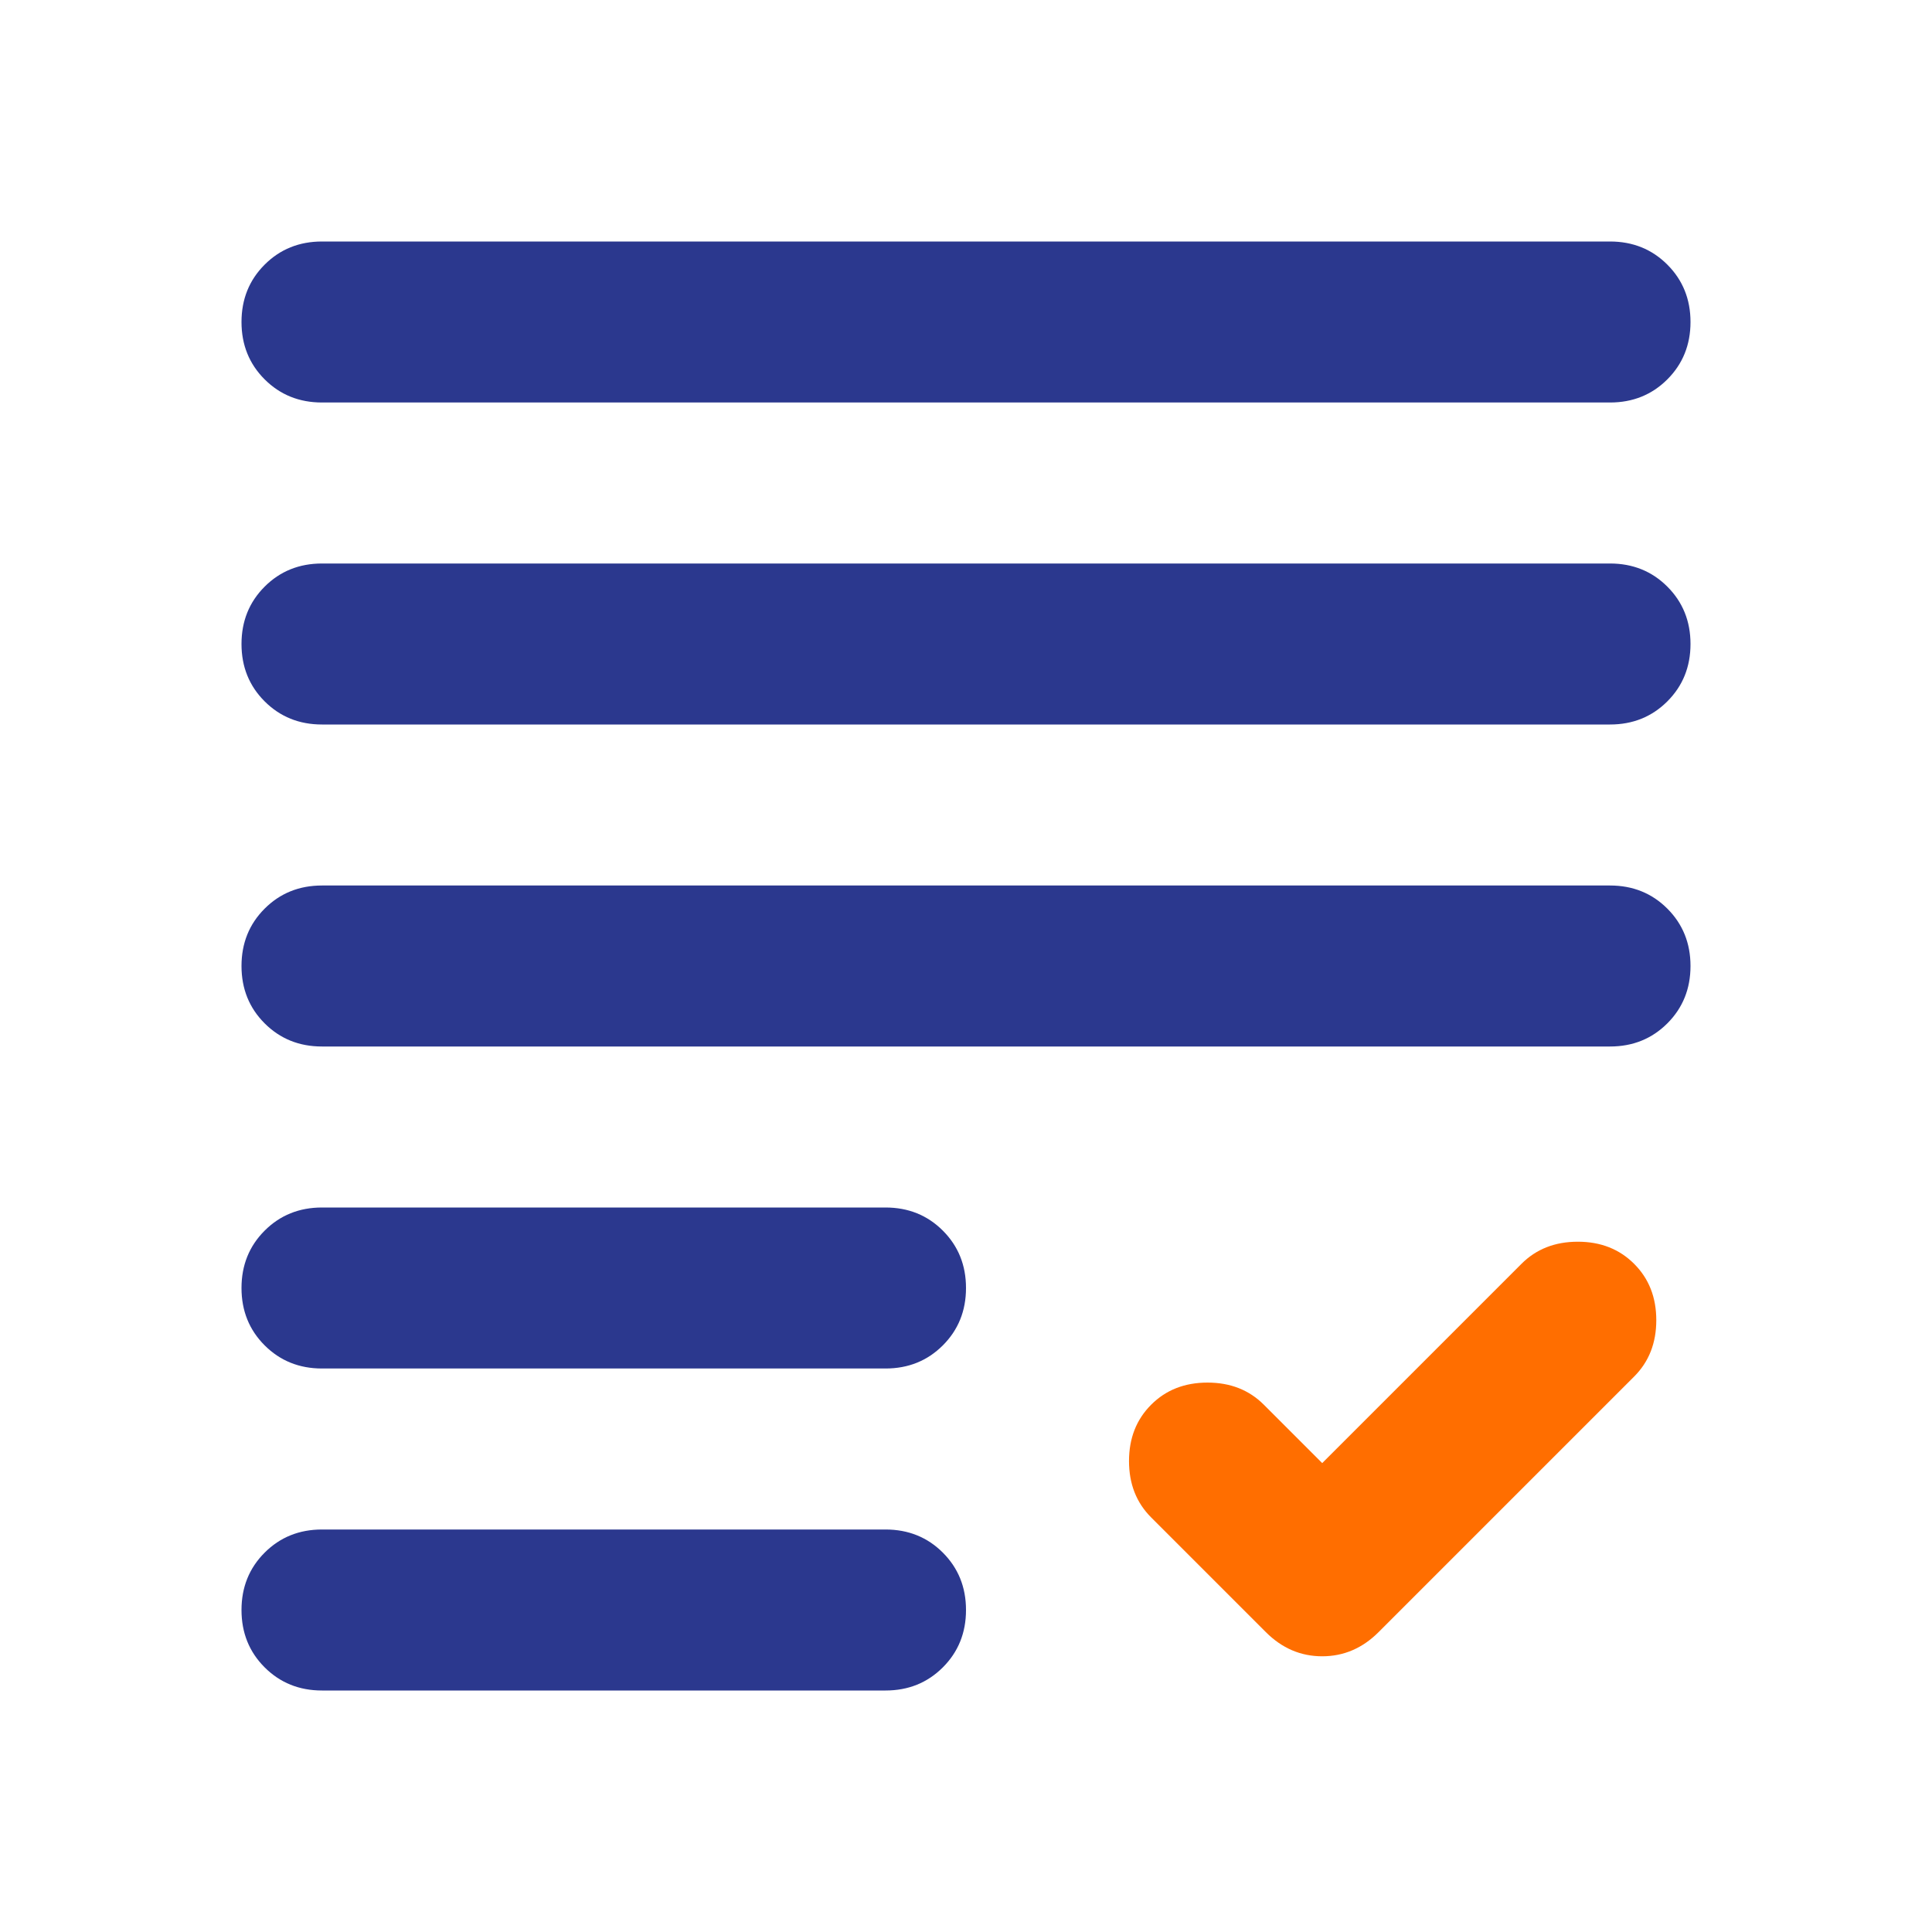
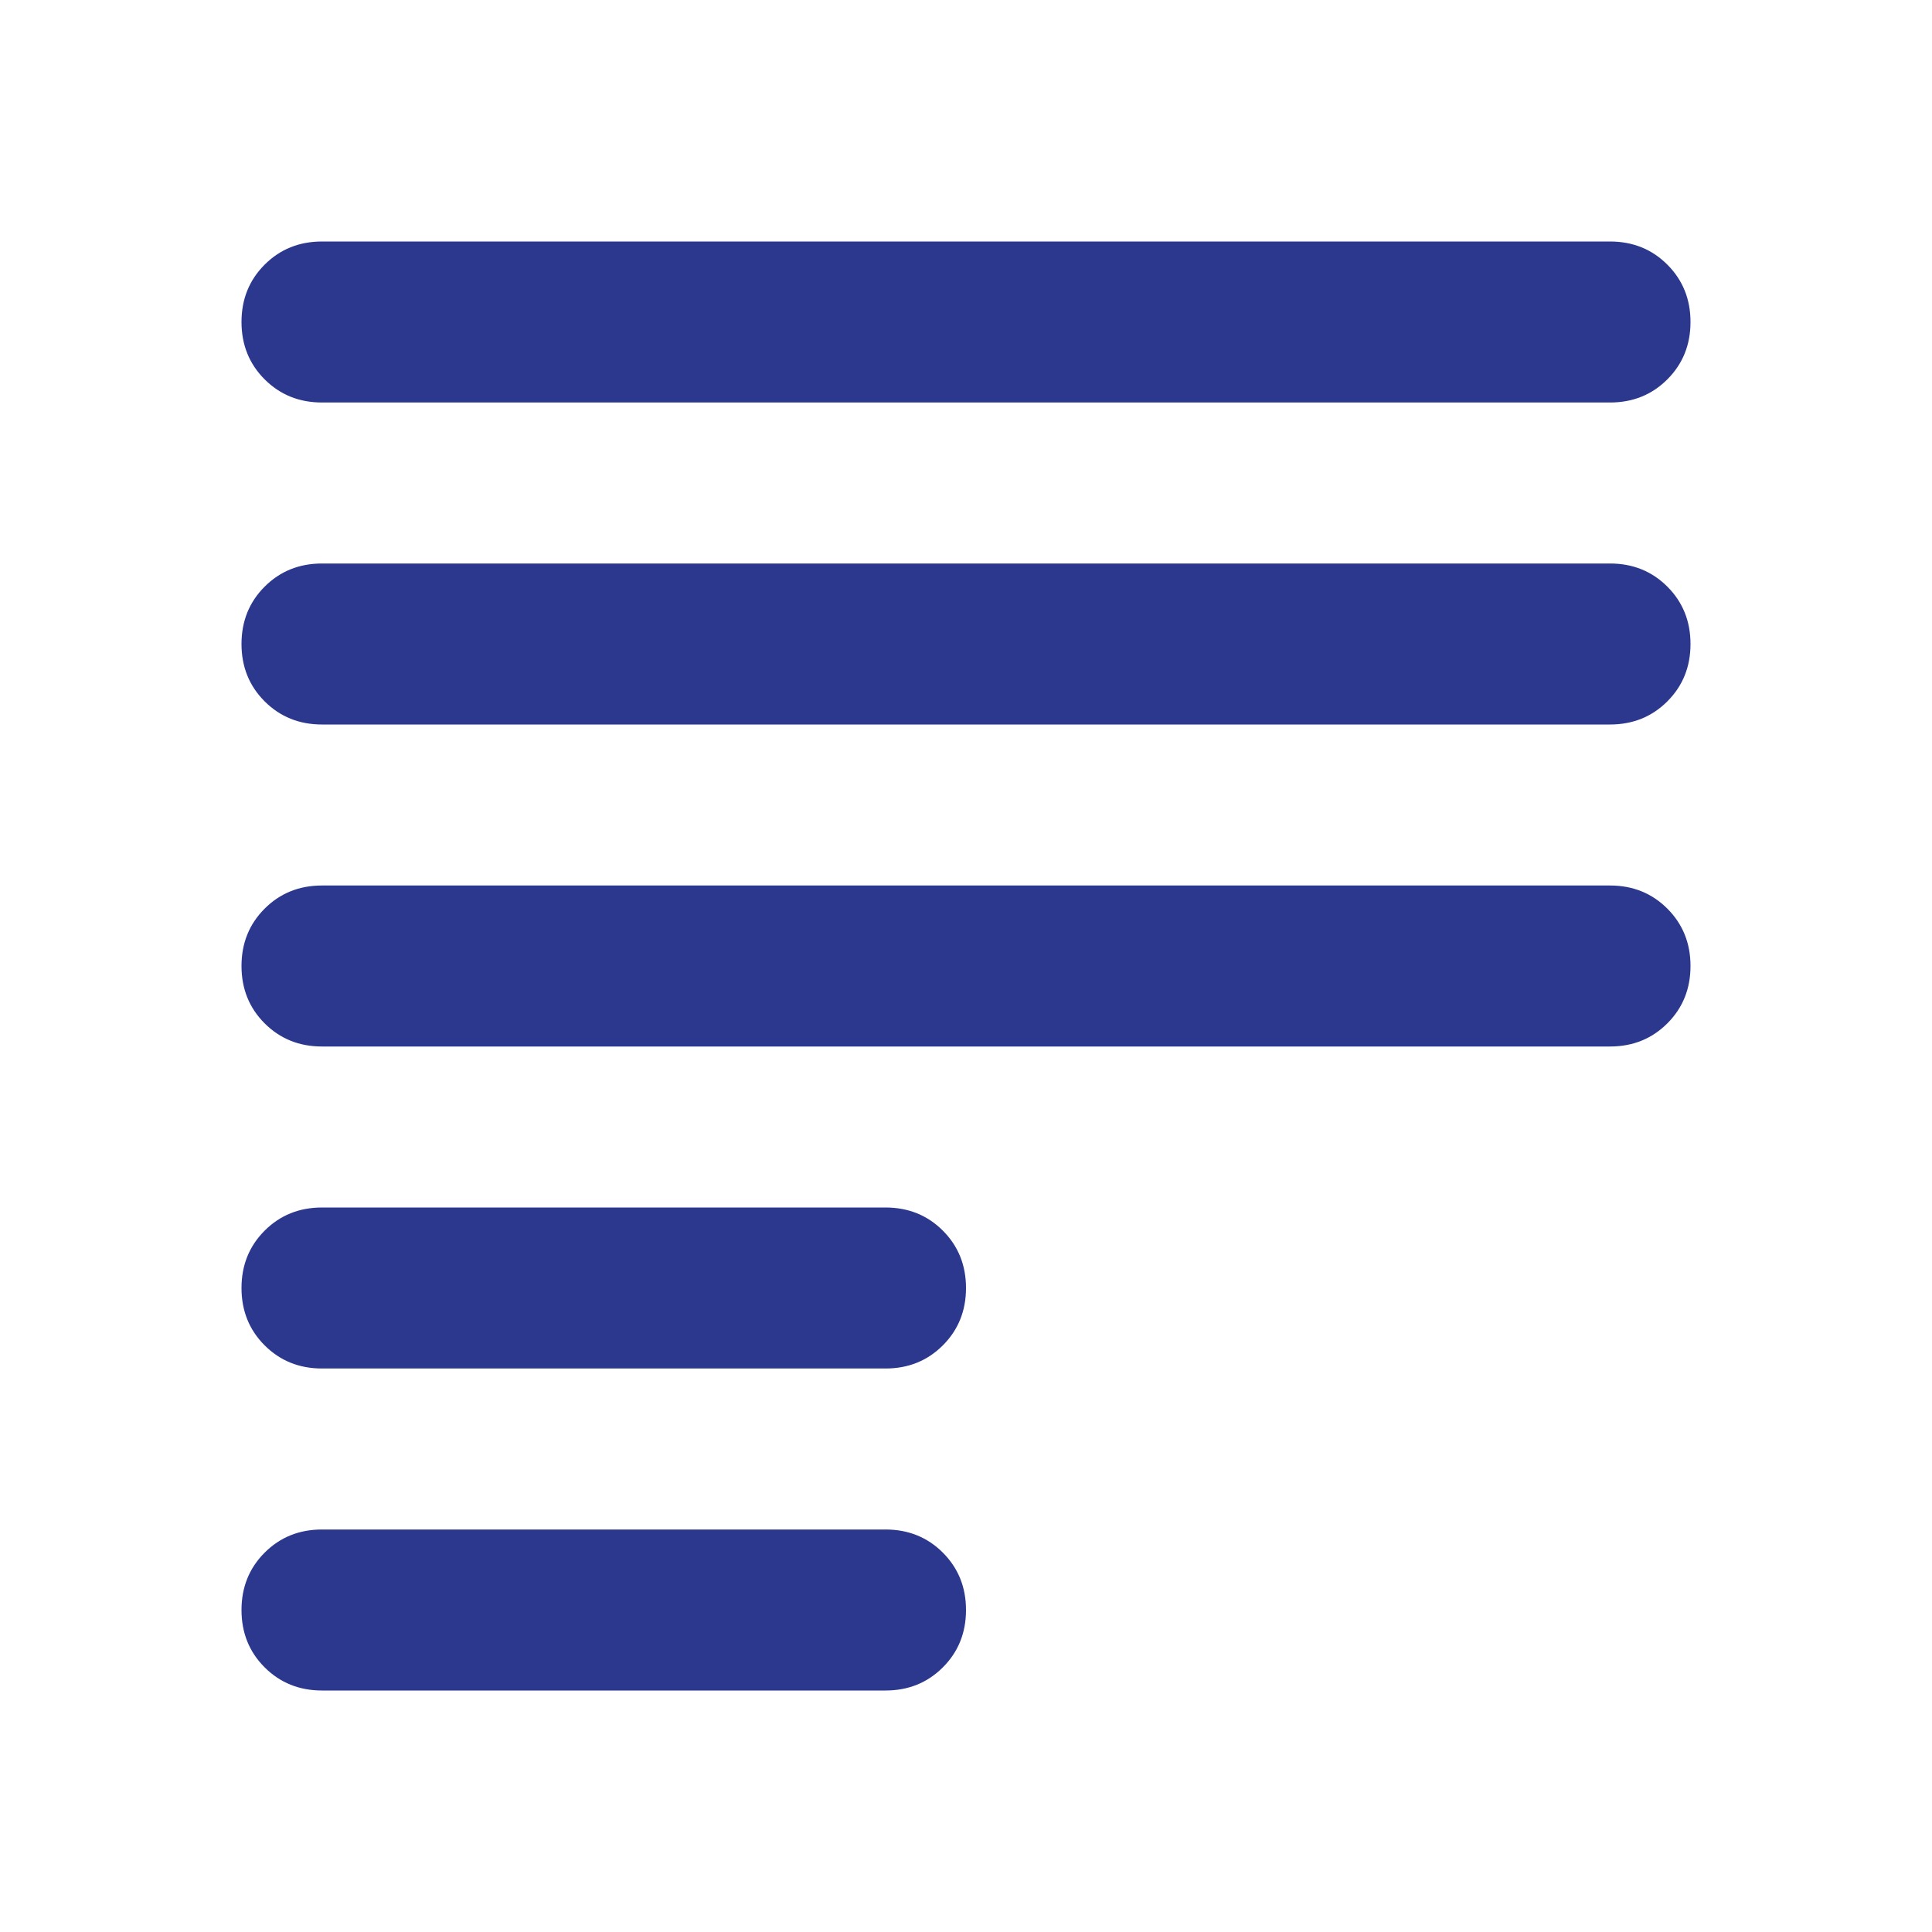
<svg xmlns="http://www.w3.org/2000/svg" width="48" height="48" viewBox="0 0 48 48" fill="none">
  <path d="M8 42C7.433 42 6.958 41.808 6.575 41.425C6.192 41.042 6 40.567 6 40C6 39.433 6.192 38.958 6.575 38.575C6.958 38.192 7.433 38 8 38H22C22.567 38 23.042 38.192 23.425 38.575C23.808 38.958 24 39.433 24 40C24 40.567 23.808 41.042 23.425 41.425C23.042 41.808 22.567 42 22 42H8ZM8 34C7.433 34 6.958 33.808 6.575 33.425C6.192 33.042 6 32.567 6 32C6 31.433 6.192 30.958 6.575 30.575C6.958 30.192 7.433 30 8 30H22C22.567 30 23.042 30.192 23.425 30.575C23.808 30.958 24 31.433 24 32C24 32.567 23.808 33.042 23.425 33.425C23.042 33.808 22.567 34 22 34H8ZM8 26C7.433 26 6.958 25.808 6.575 25.425C6.192 25.042 6 24.567 6 24C6 23.433 6.192 22.958 6.575 22.575C6.958 22.192 7.433 22 8 22H40C40.567 22 41.042 22.192 41.425 22.575C41.808 22.958 42 23.433 42 24C42 24.567 41.808 25.042 41.425 25.425C41.042 25.808 40.567 26 40 26H8ZM8 18C7.433 18 6.958 17.808 6.575 17.425C6.192 17.042 6 16.567 6 16C6 15.433 6.192 14.958 6.575 14.575C6.958 14.192 7.433 14 8 14H40C40.567 14 41.042 14.192 41.425 14.575C41.808 14.958 42 15.433 42 16C42 16.567 41.808 17.042 41.425 17.425C41.042 17.808 40.567 18 40 18H8ZM8 10C7.433 10 6.958 9.808 6.575 9.425C6.192 9.042 6 8.567 6 8C6 7.433 6.192 6.958 6.575 6.575C6.958 6.192 7.433 6 8 6H40C40.567 6 41.042 6.192 41.425 6.575C41.808 6.958 42 7.433 42 8C42 8.567 41.808 9.042 41.425 9.425C41.042 9.808 40.567 10 40 10H8Z" fill="#2B388E" />
-   <path d="M37.8 31.4L32.85 36.35L31.4 34.9C31.033 34.533 30.567 34.35 30 34.35C29.433 34.35 28.966 34.533 28.6 34.9C28.233 35.267 28.05 35.733 28.05 36.3C28.05 36.867 28.233 37.333 28.6 37.7L31.45 40.55C31.85 40.95 32.316 41.15 32.85 41.15C33.383 41.15 33.85 40.95 34.25 40.55L40.6 34.2C40.967 33.833 41.15 33.367 41.15 32.8C41.15 32.233 40.967 31.767 40.6 31.4C40.233 31.033 39.767 30.85 39.2 30.85C38.633 30.85 38.166 31.033 37.8 31.4Z" fill="#FF6E00" />
</svg>